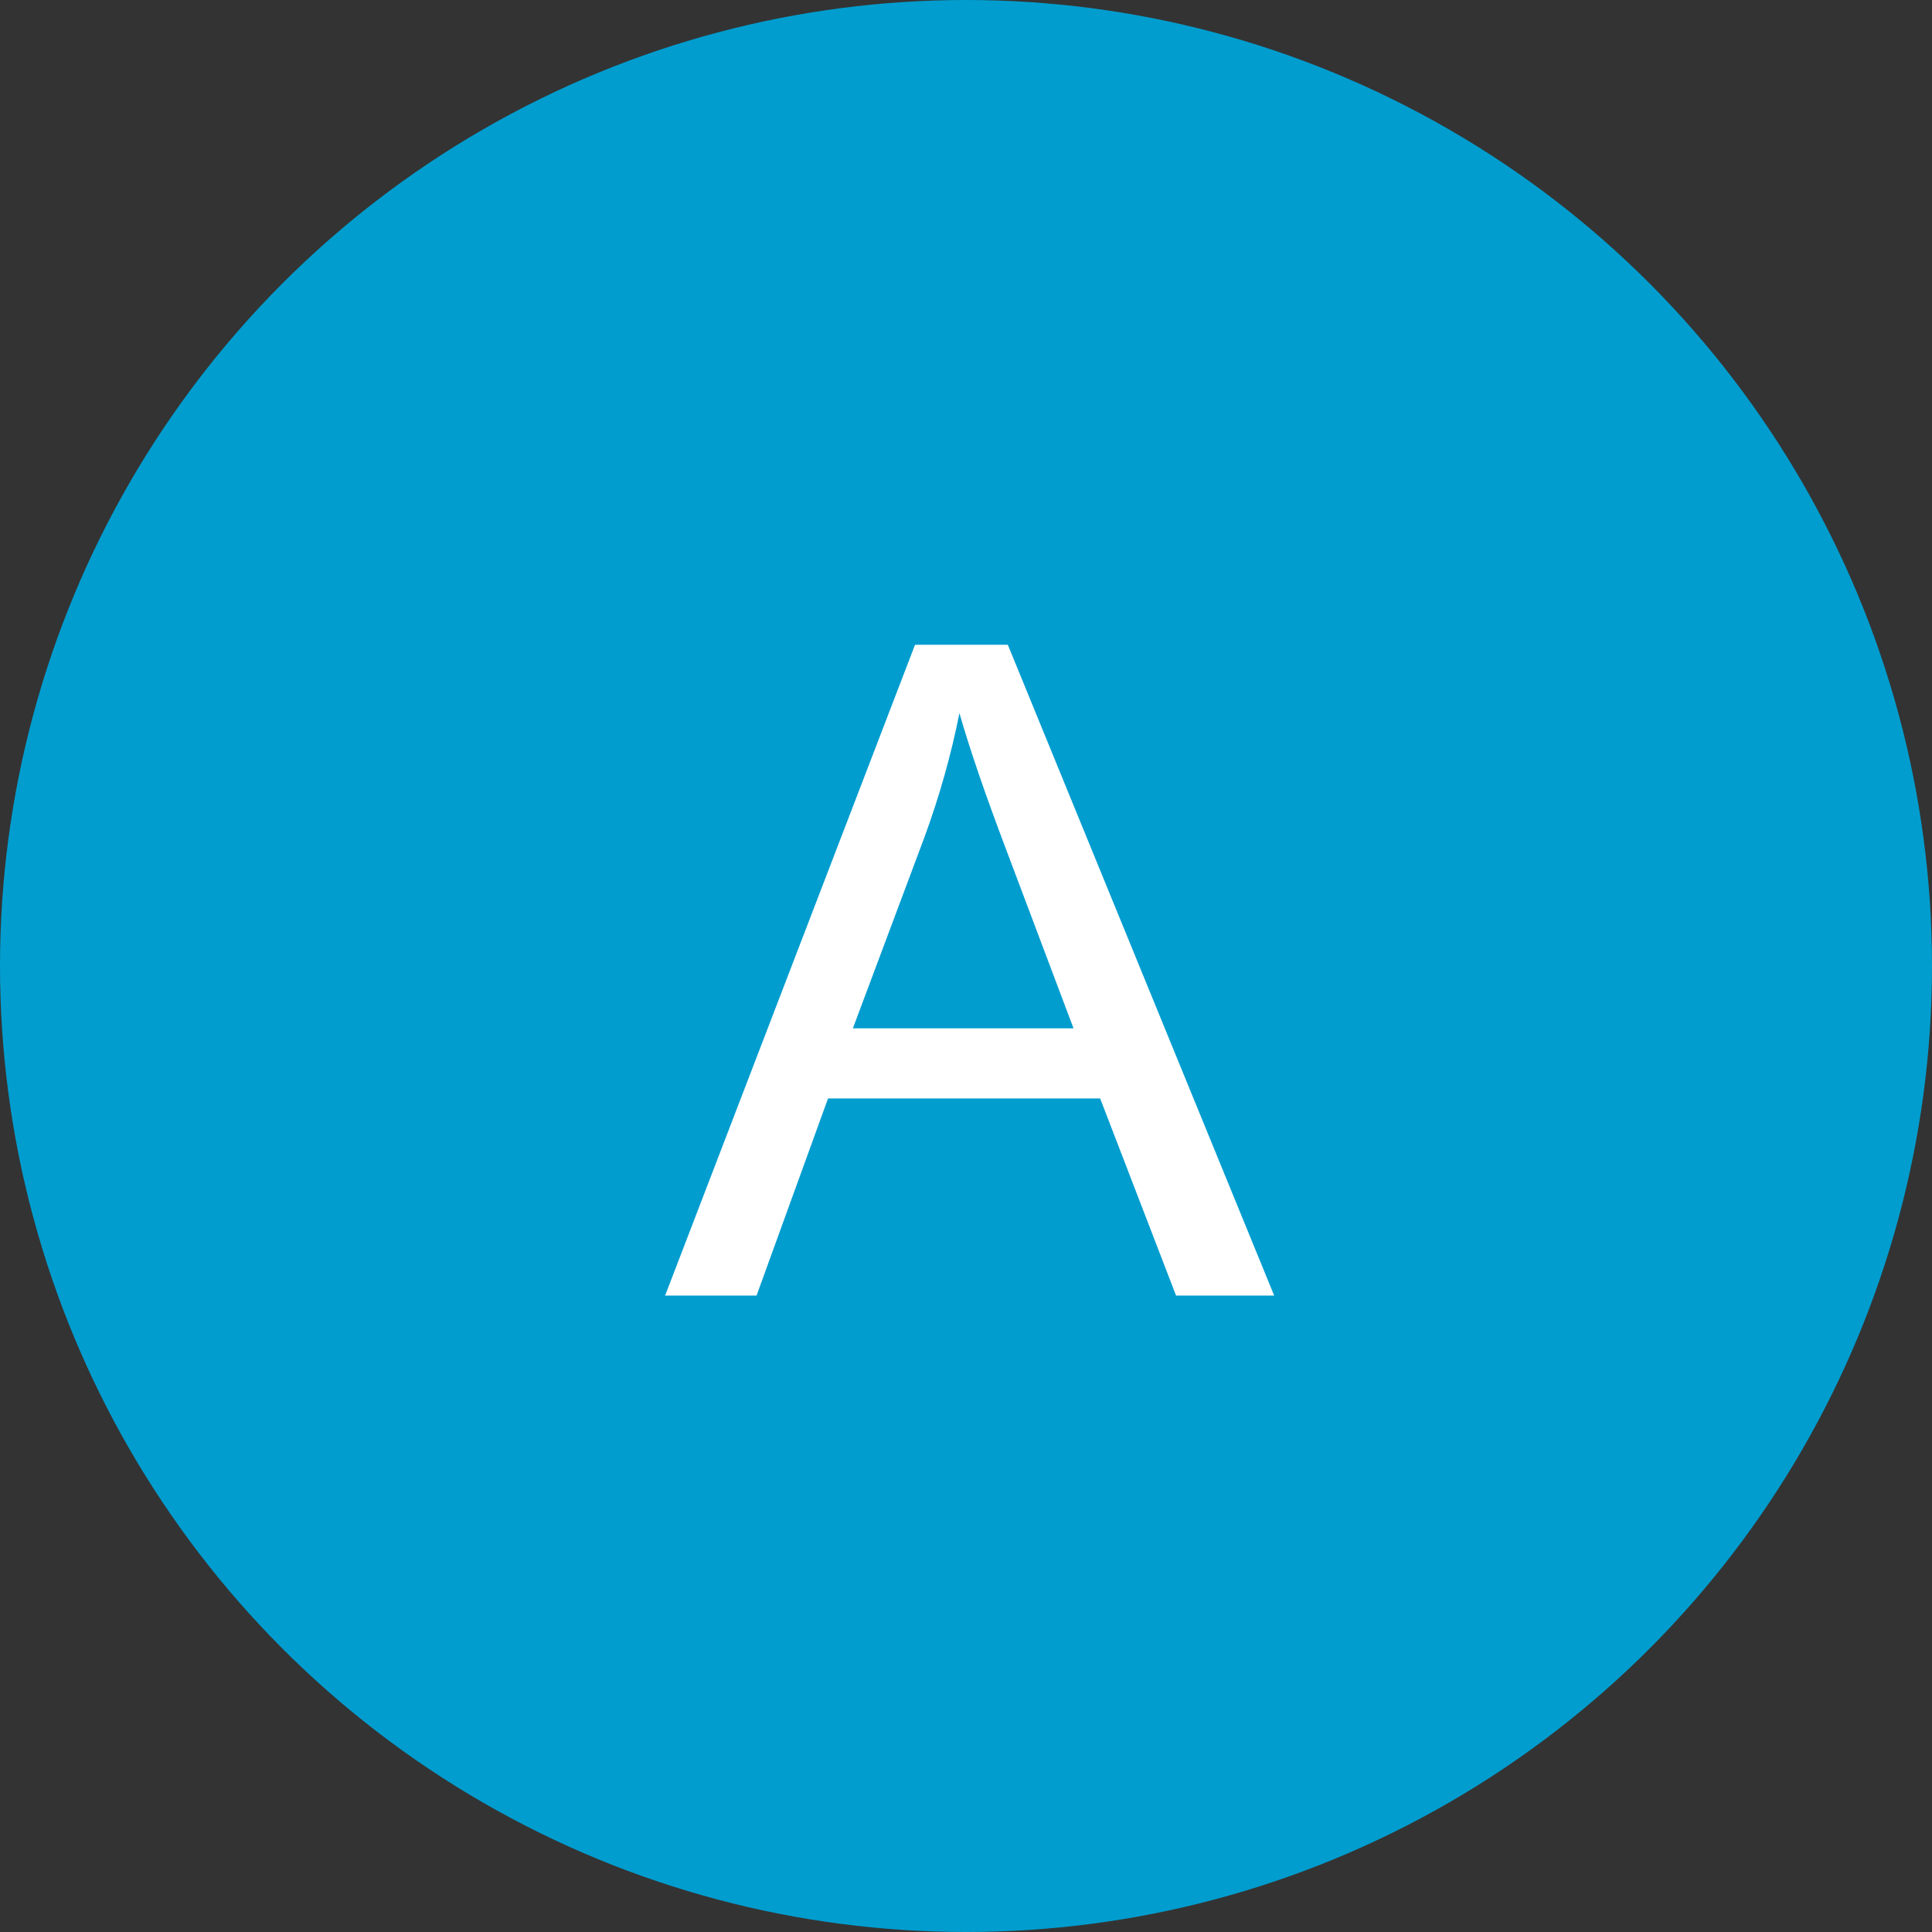
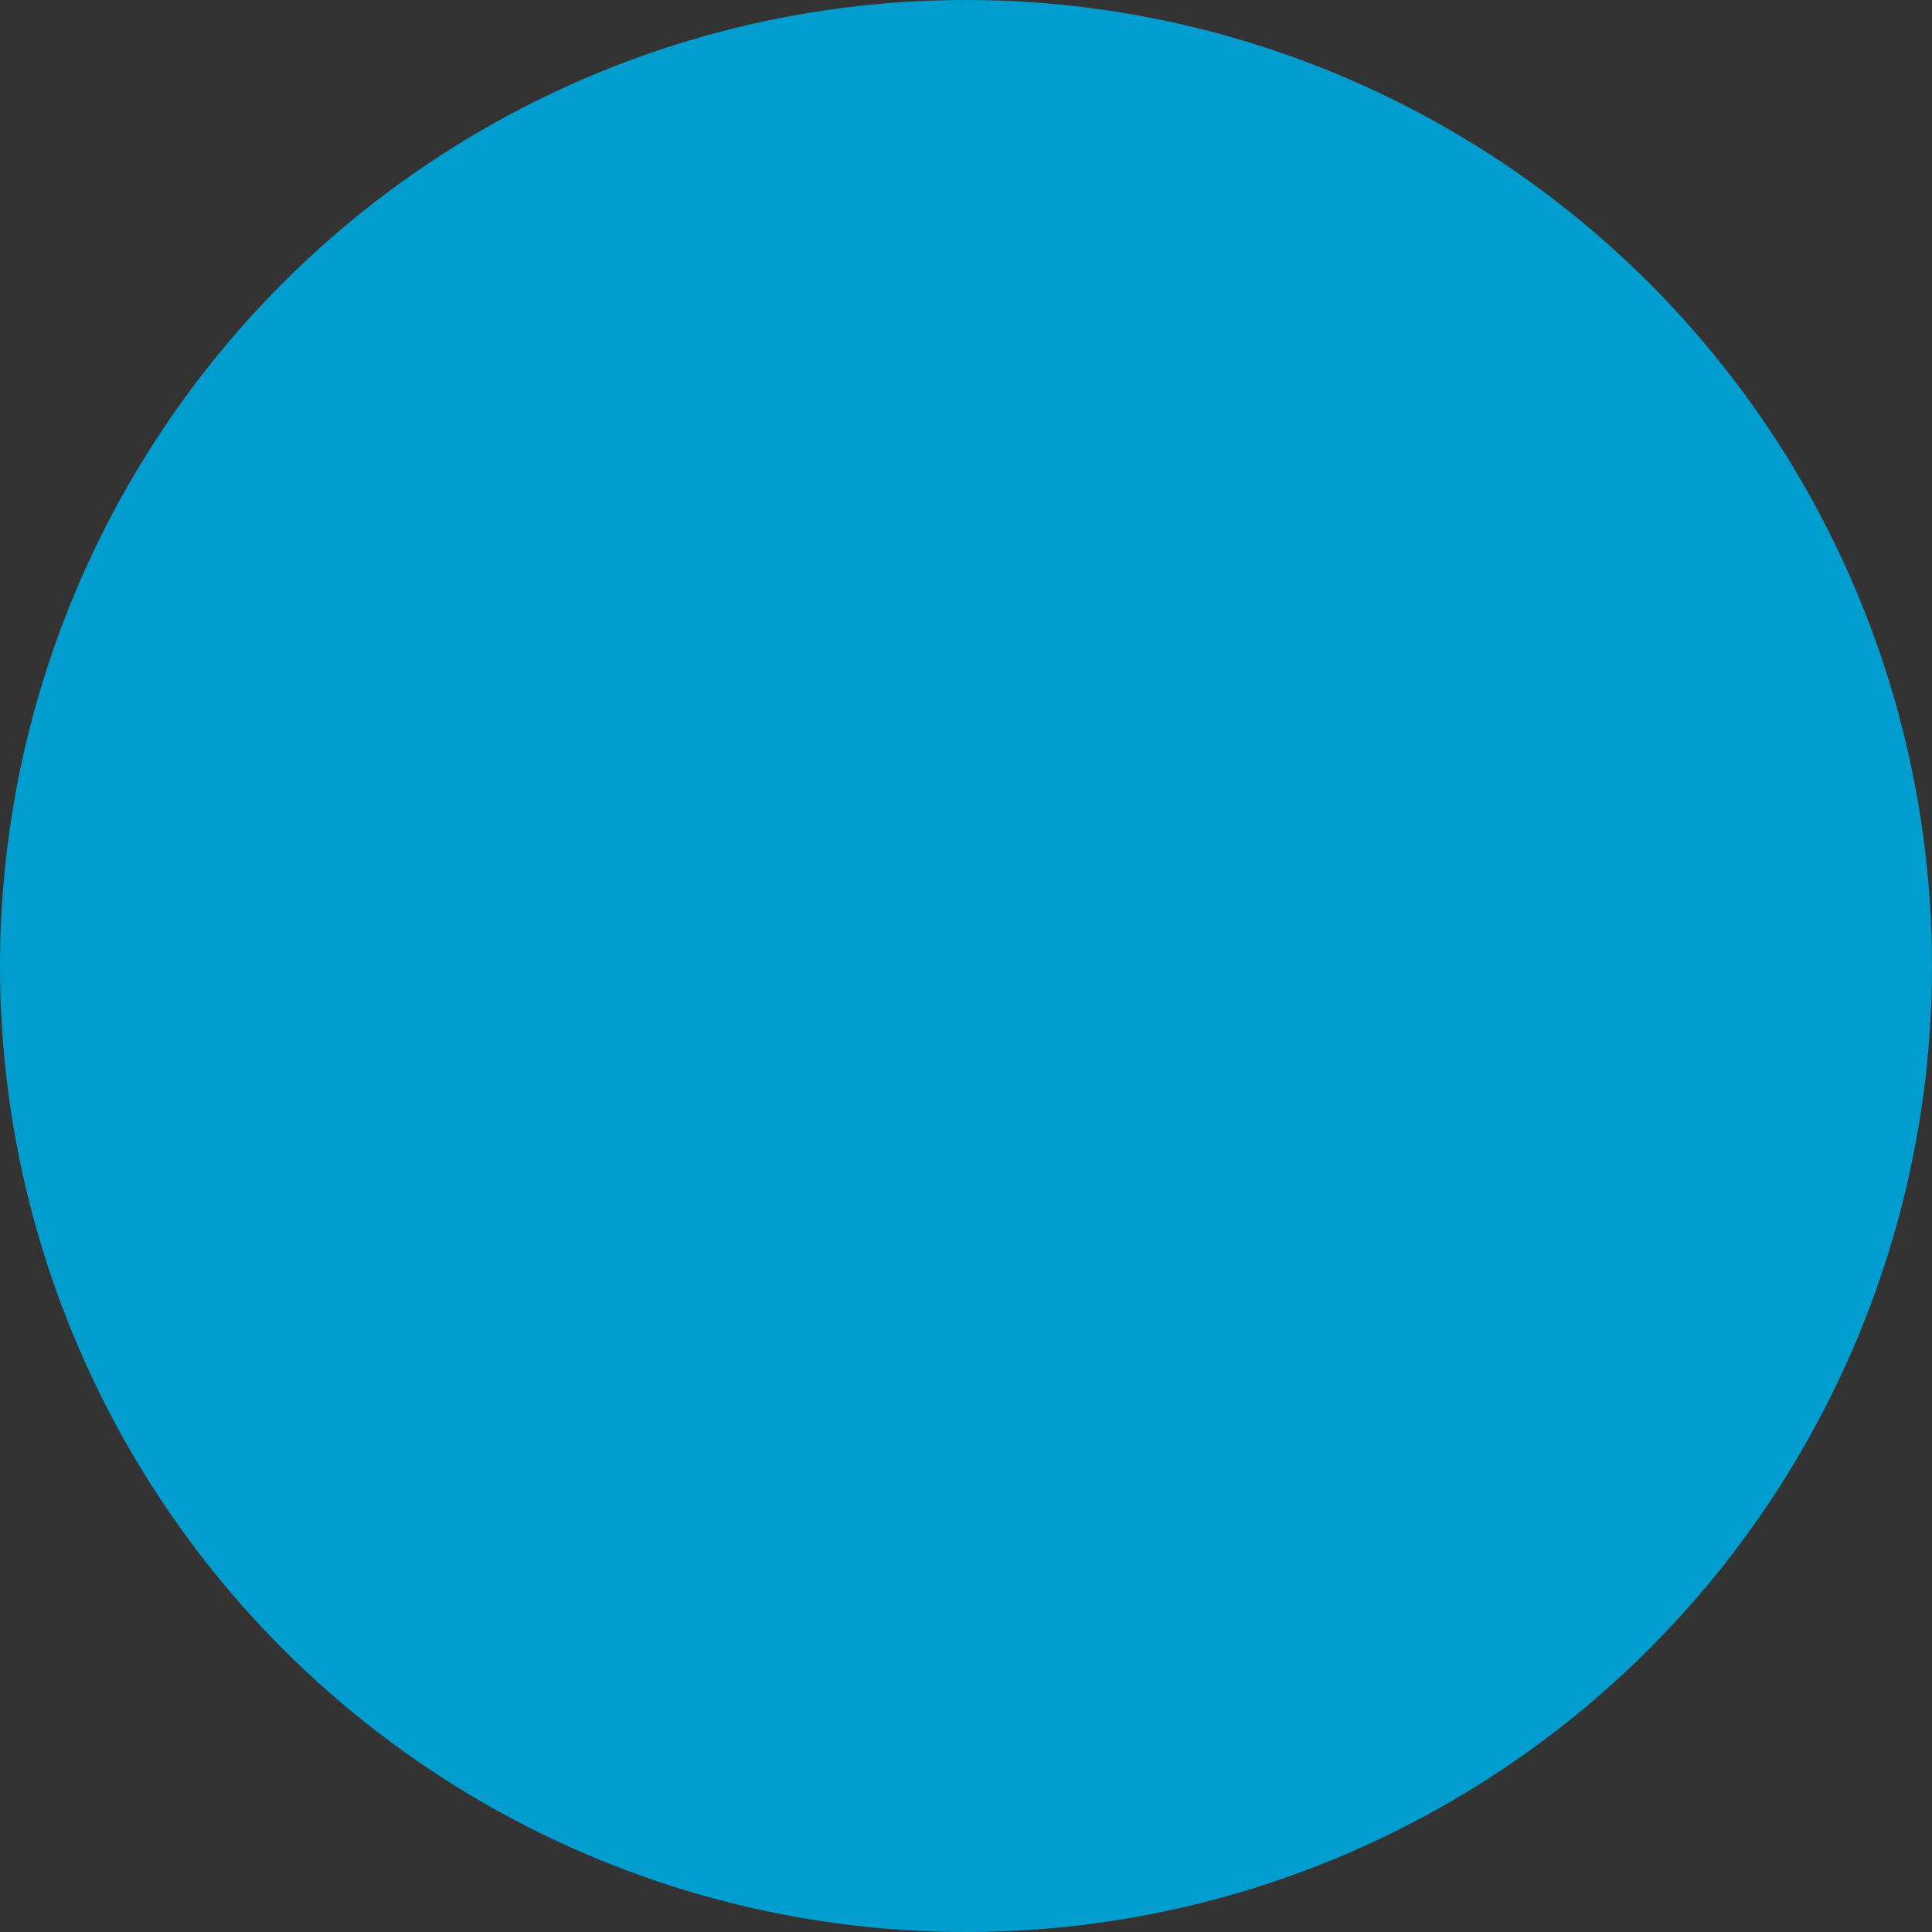
<svg xmlns="http://www.w3.org/2000/svg" width="85" height="85" viewBox="0 0 85 85" fill="none">
  <rect x="0" y="0" width="85" height="85" fill="#333333" stroke="none" />
  <circle cx="42.5" cy="42.5" r="42.5" fill="#019DCF" />
-   <path d="M29.262 57L40.258 28.367H44.34L56.059 57H51.742L48.402 48.328H36.43L33.285 57H29.262ZM37.523 45.242H47.23L44.242 37.312C43.331 34.904 42.654 32.925 42.211 31.375C41.846 33.211 41.332 35.034 40.668 36.844L37.523 45.242Z" fill="white" />
</svg>